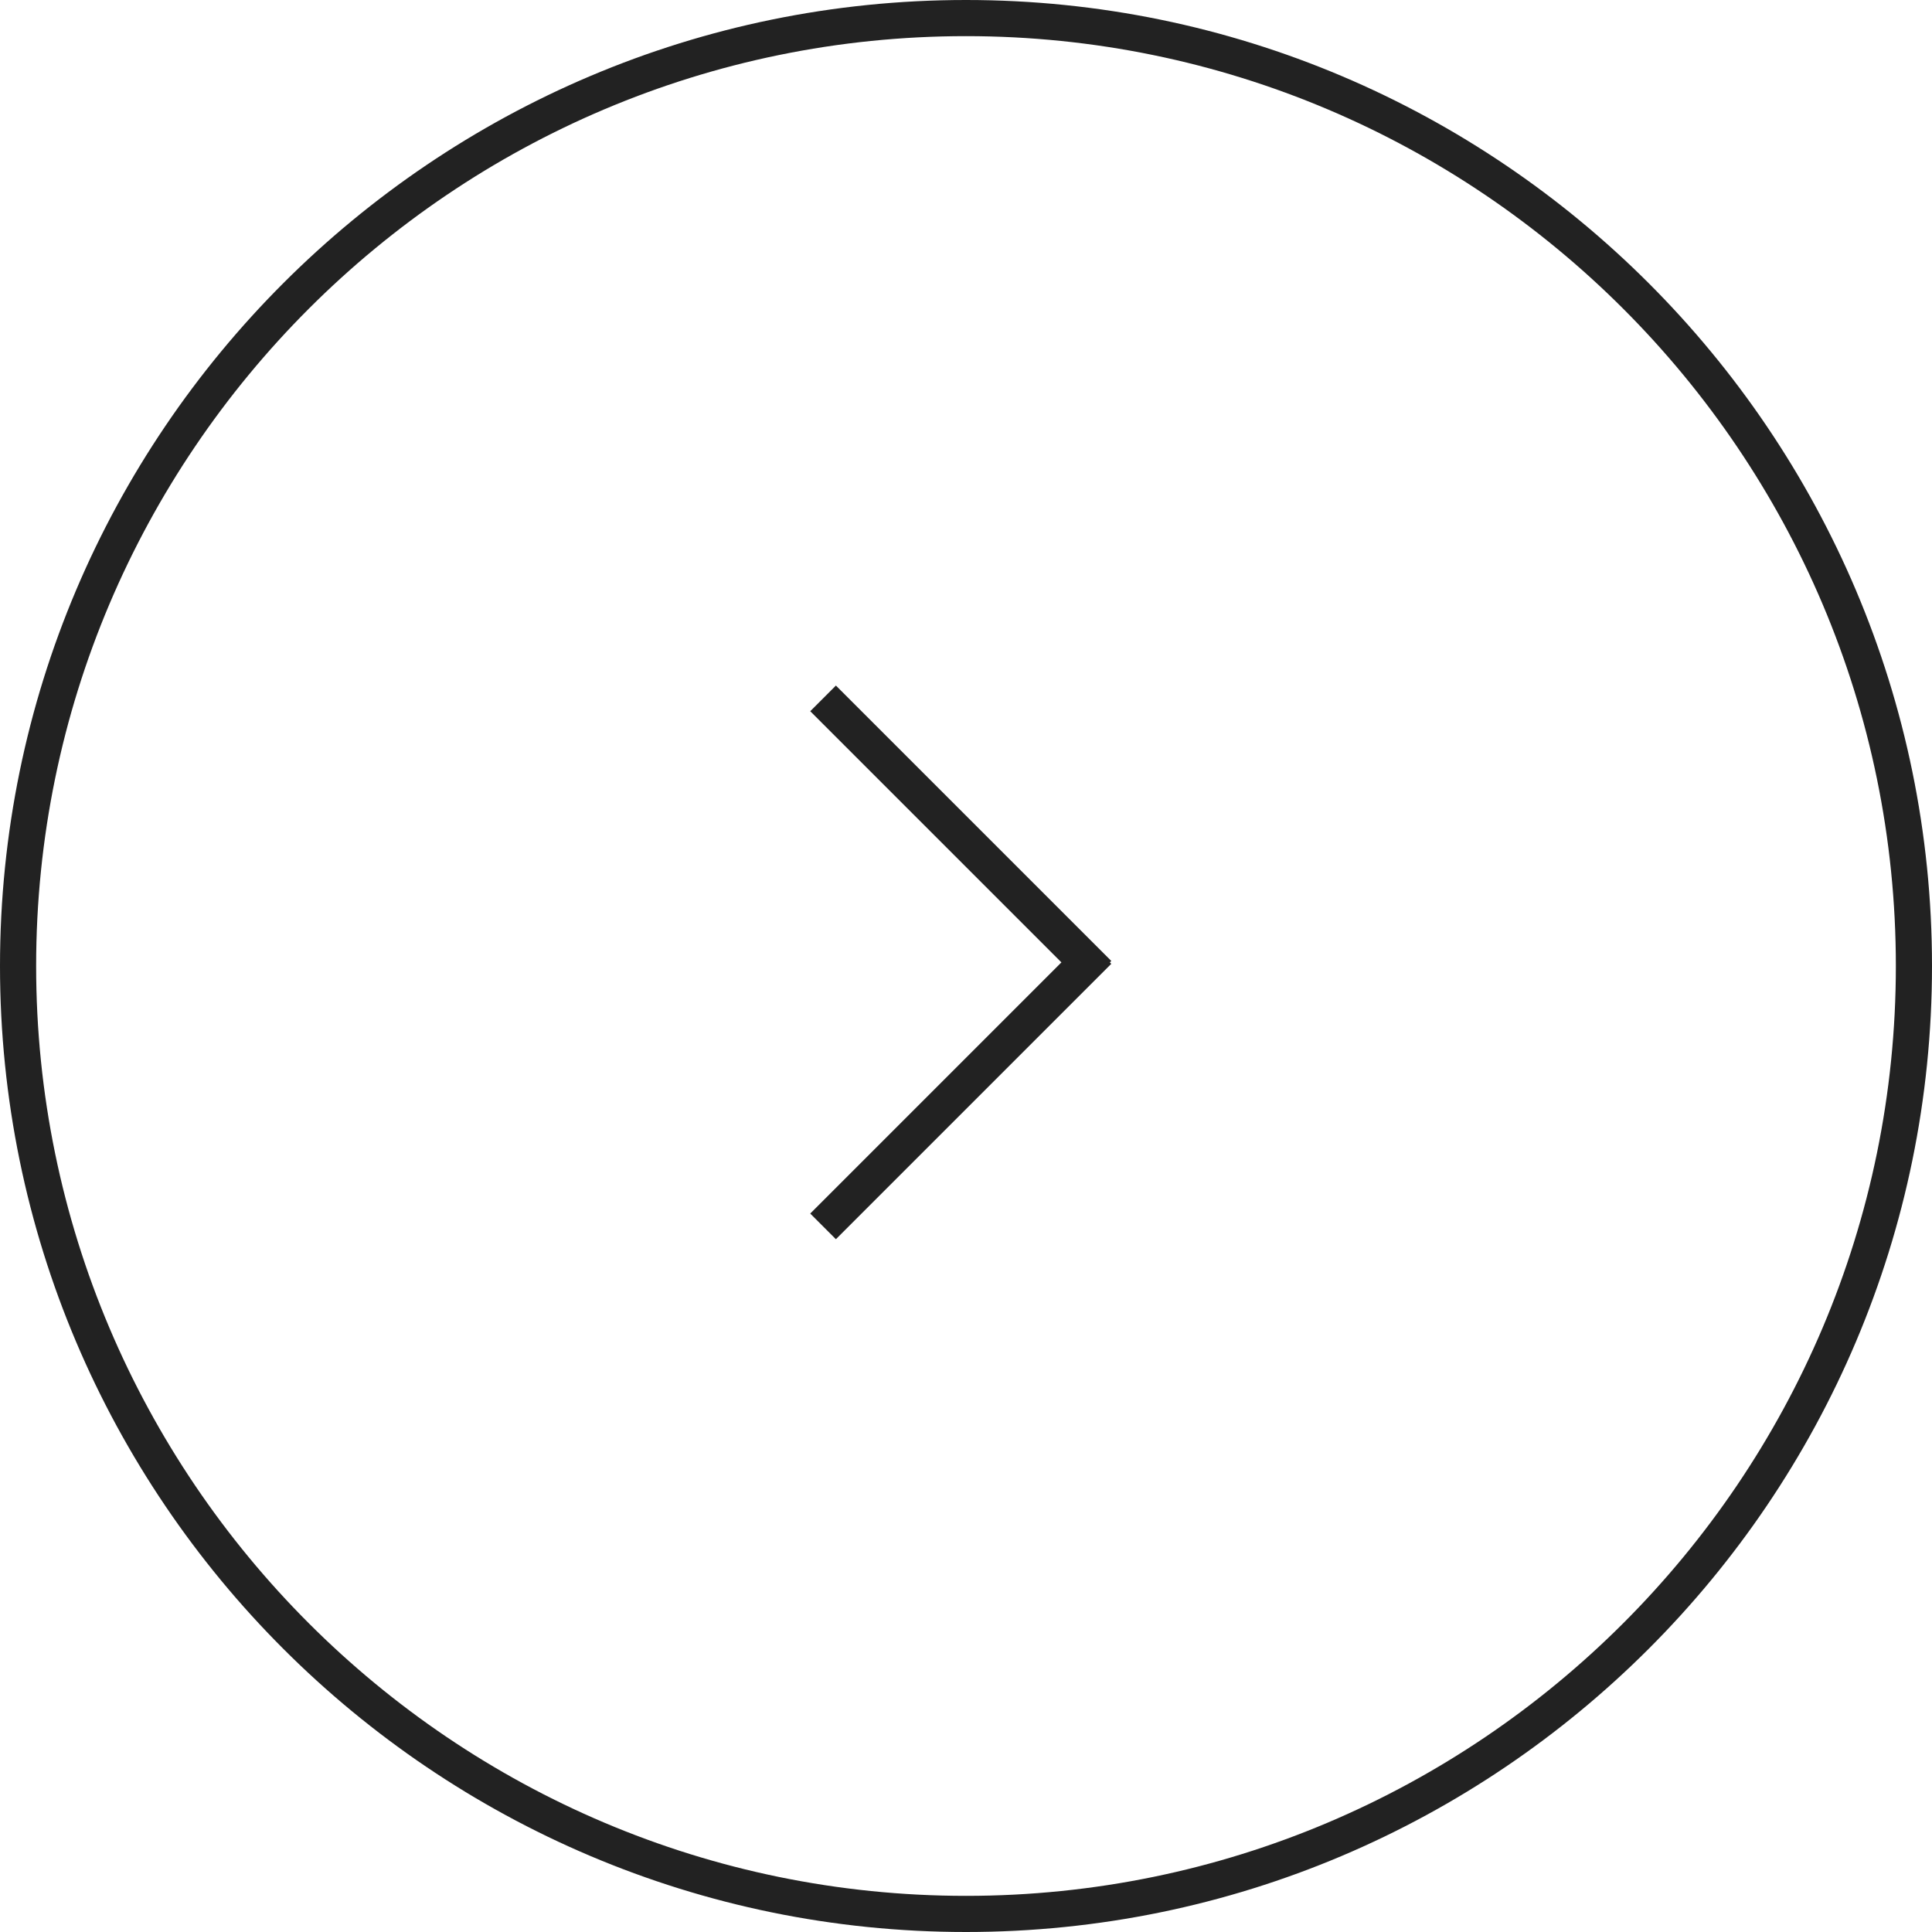
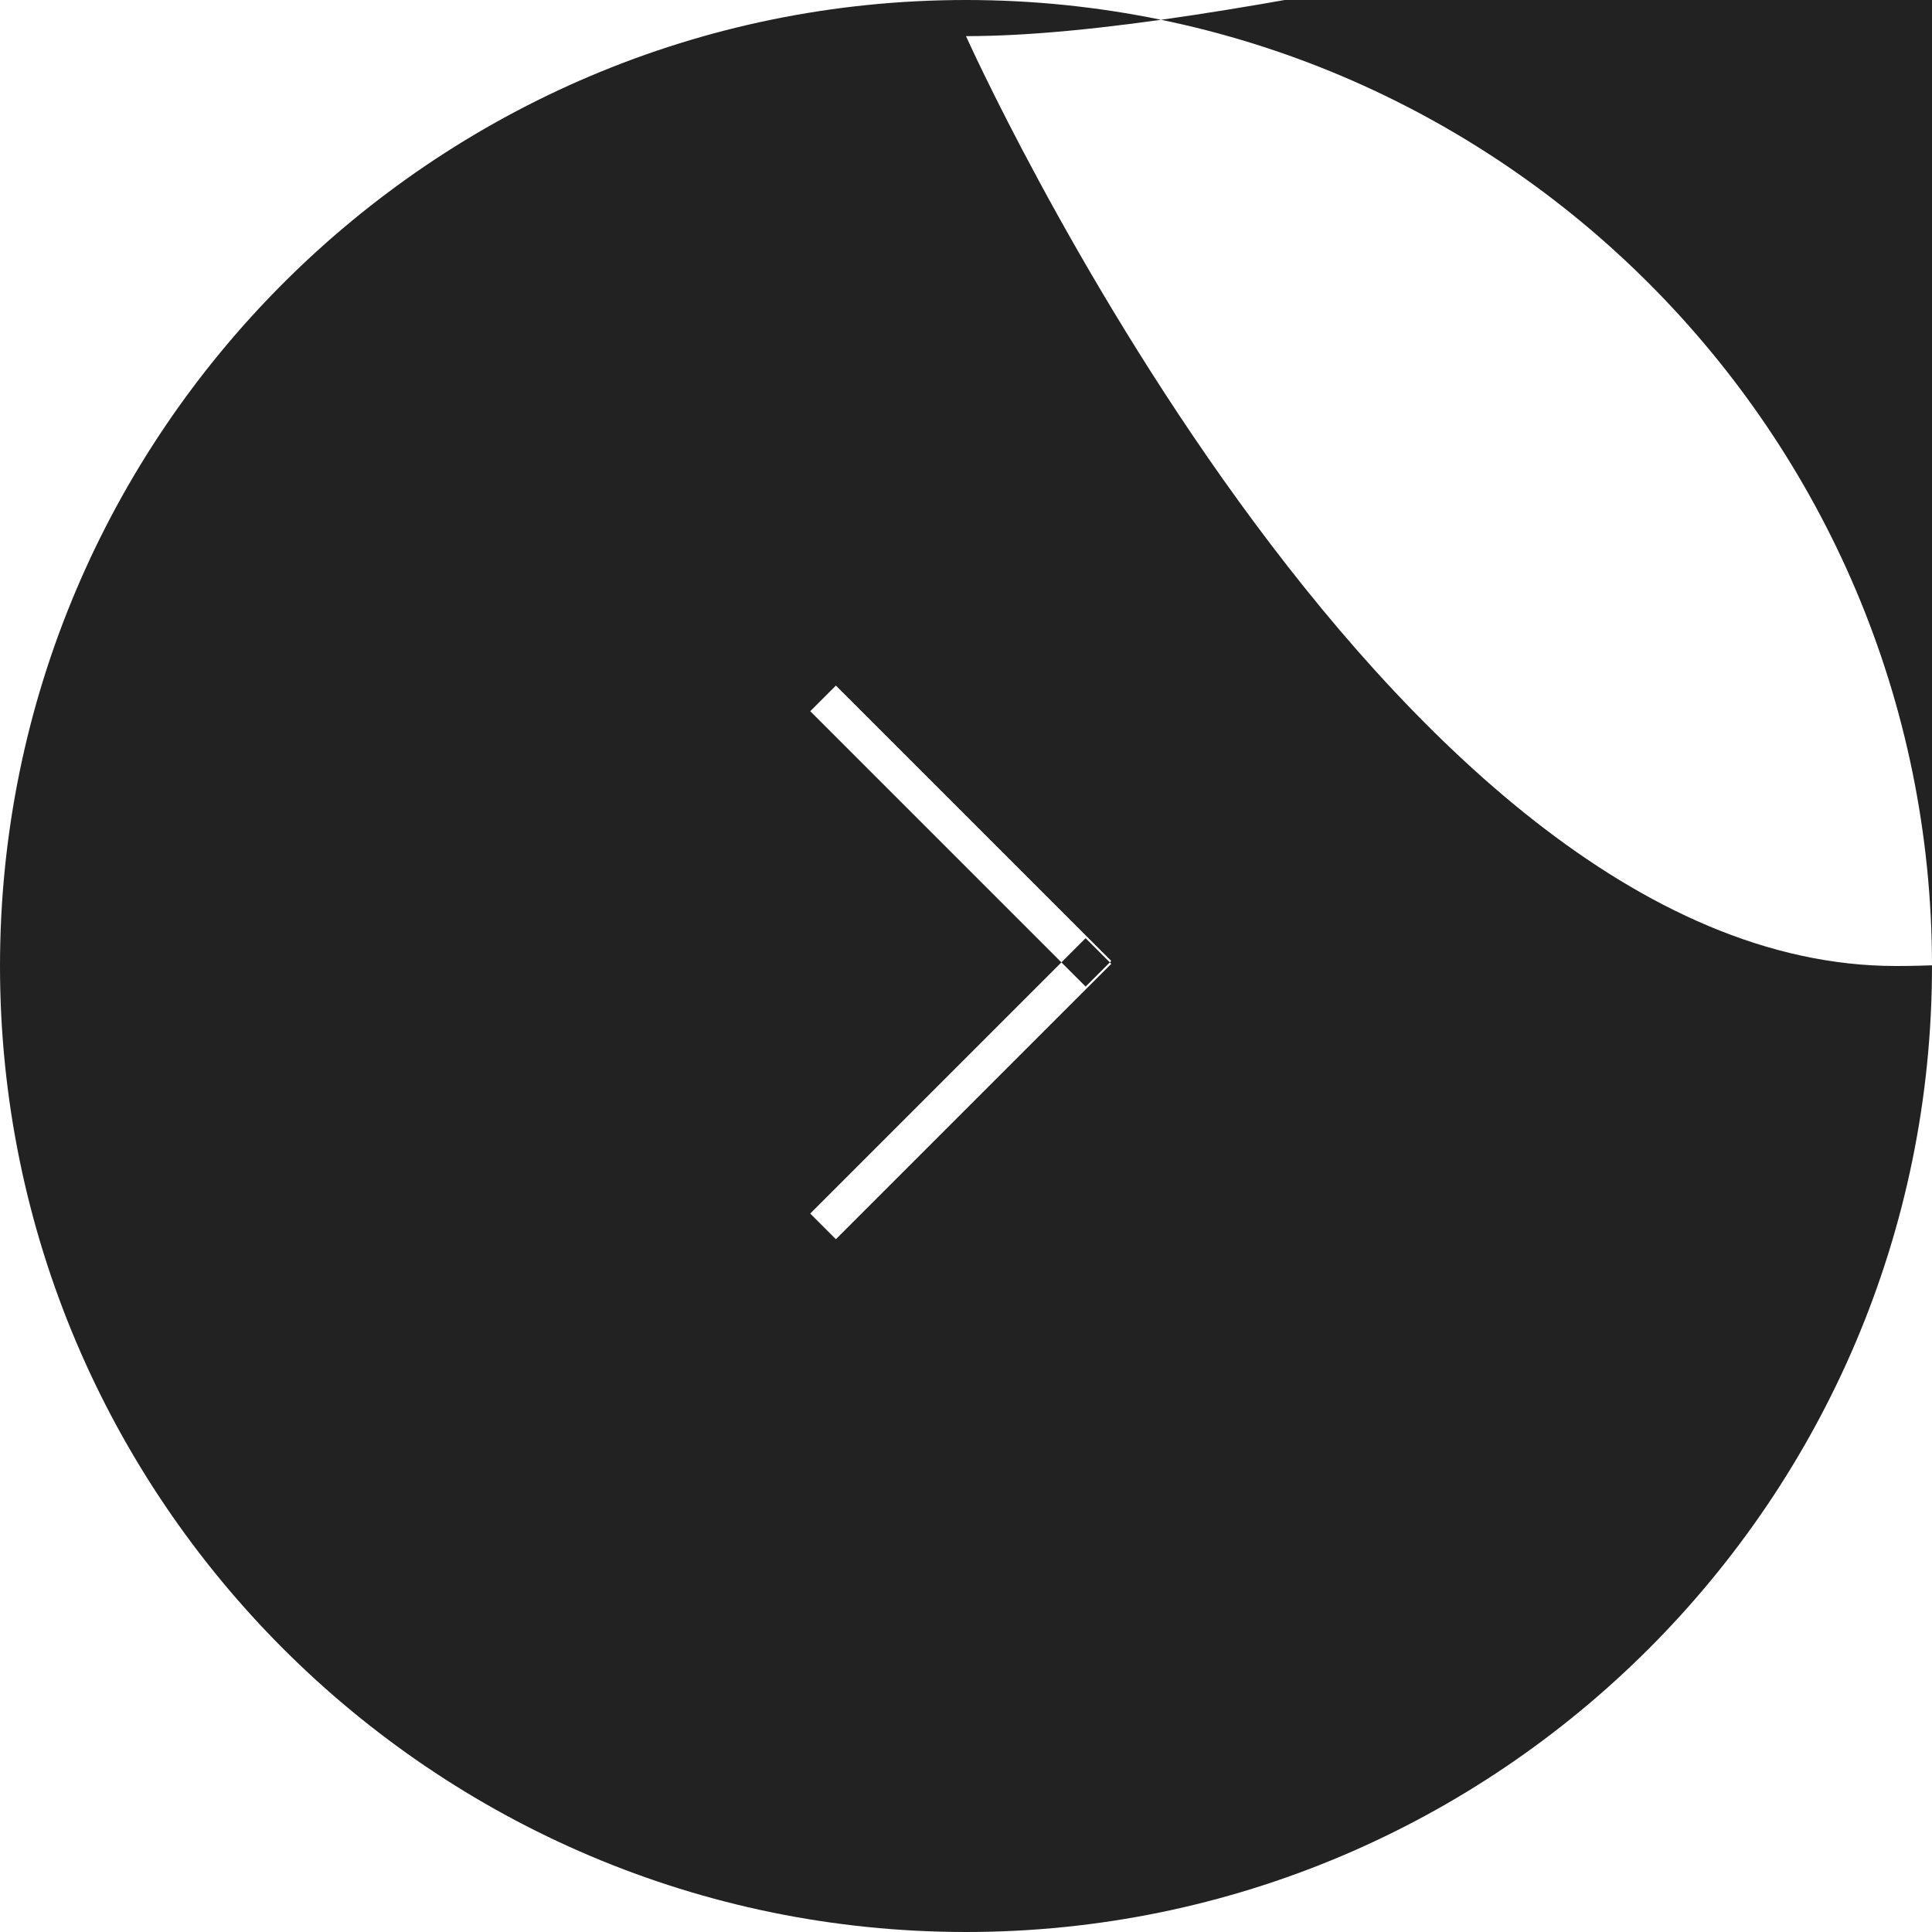
<svg xmlns="http://www.w3.org/2000/svg" id="b" viewBox="0 0 53.46 53.46">
  <defs>
    <style>.d{fill:#222;}</style>
  </defs>
  <g id="c">
-     <path class="d" d="m26.73,53.46C11.99,53.46,0,41.47,0,26.73S11.99,0,26.73,0s26.73,11.99,26.73,26.73-11.99,26.73-26.73,26.73Zm0-52.46C12.54,1,1,12.54,1,26.73s11.54,25.73,25.73,25.73,25.73-11.54,25.73-25.73S40.92,1,26.73,1Zm4.02,25.67l-.71-.71-7.62,7.62.71.71,7.62-7.62Zm0-.08l-7.62-7.62-.71.71,7.62,7.62.71-.71Z" />
+     <path class="d" d="m26.73,53.46C11.99,53.46,0,41.47,0,26.73S11.99,0,26.73,0s26.73,11.99,26.73,26.73-11.99,26.73-26.73,26.73Zm0-52.46s11.54,25.73,25.73,25.73,25.73-11.54,25.73-25.73S40.92,1,26.73,1Zm4.02,25.67l-.71-.71-7.62,7.62.71.71,7.62-7.62Zm0-.08l-7.62-7.62-.71.71,7.62,7.62.71-.71Z" />
  </g>
</svg>